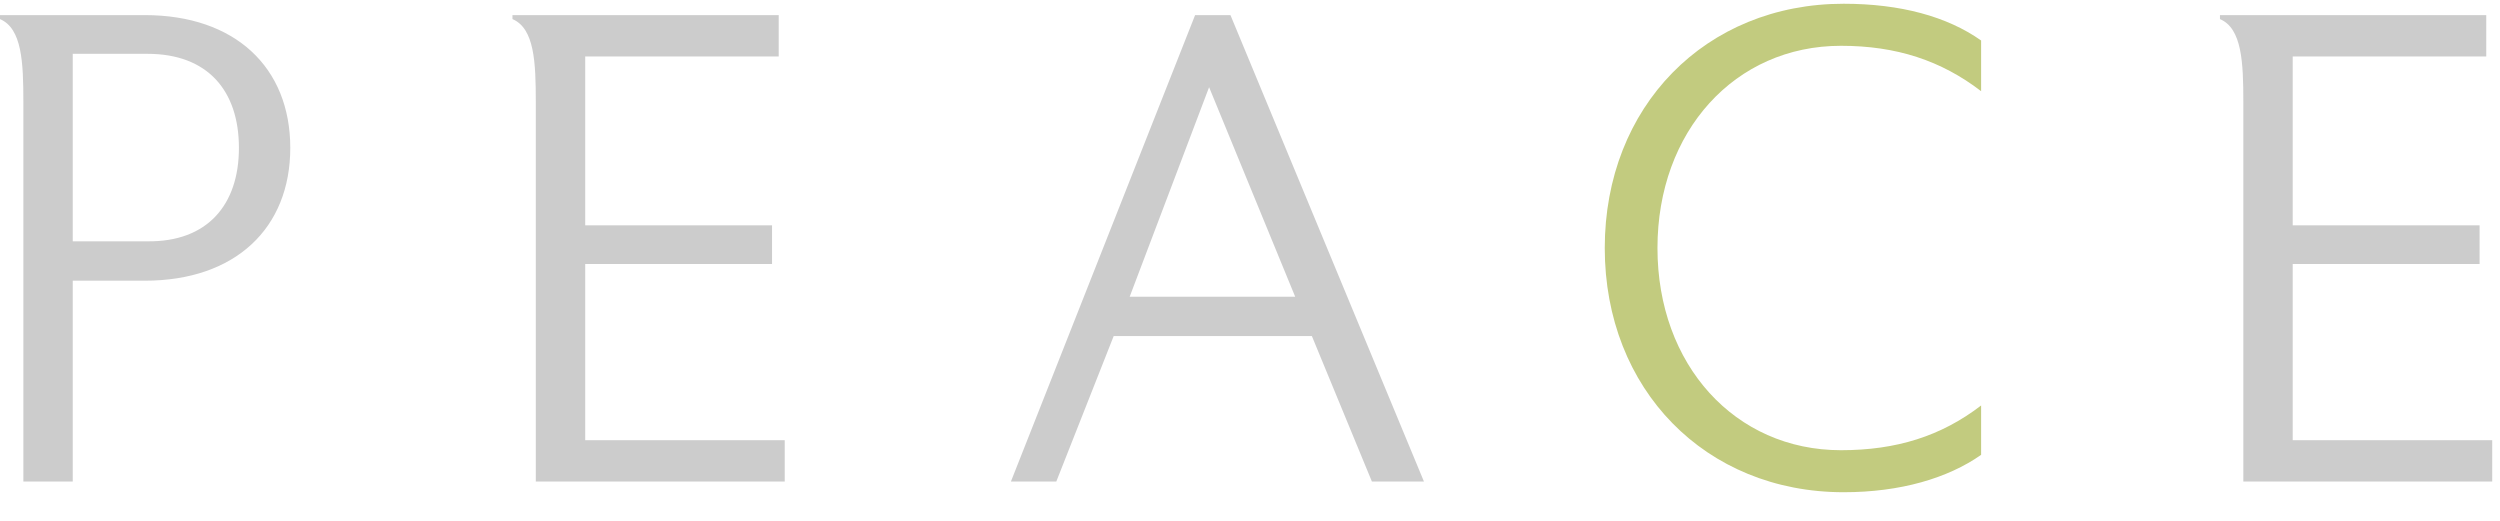
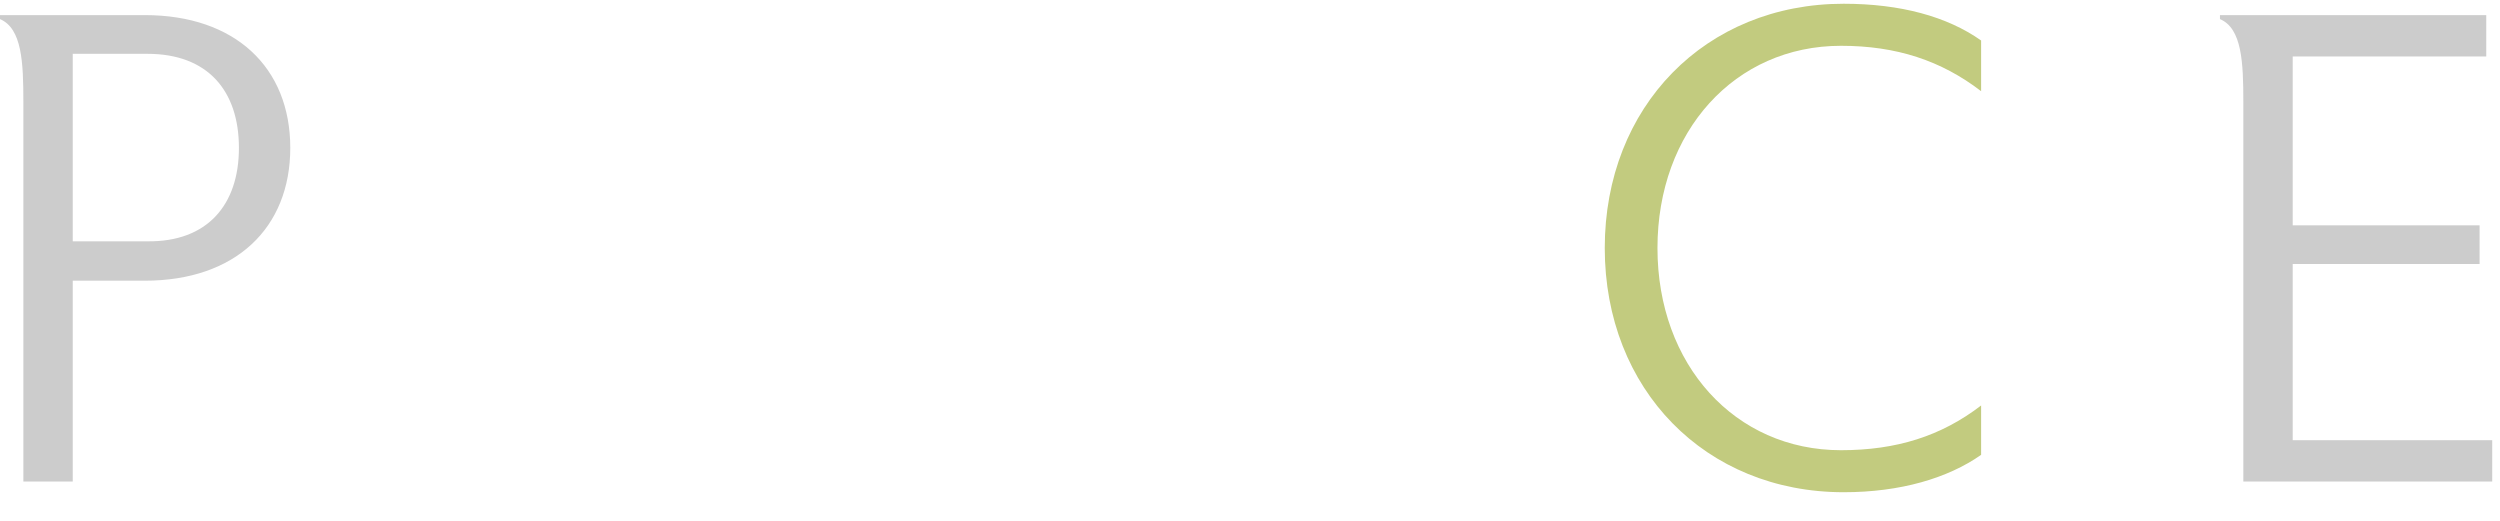
<svg xmlns="http://www.w3.org/2000/svg" width="72px" height="15px" viewBox="0 0 72 15" version="1.1">
  <title>peace-c</title>
  <desc>Created with Sketch.</desc>
  <defs />
  <g id="Page-1" stroke="none" stroke-width="1" fill="none" fill-rule="evenodd">
    <g id="peace-c" fill-rule="nonzero">
      <path d="M4.247,1.55 L2.095,1.55 L2.095,6.95 L4.247,6.95 C5.977,6.97 6.881,5.894 6.881,4.26 C6.881,2.607 5.977,1.55 4.247,1.55 M4.17,8.084 L2.095,8.084 L2.095,13.869 L0.673,13.869 L0.673,3.357 L0.673,2.972 L0.673,2.934 C0.673,1.8 0.634,0.82 3.36321615e-05,0.55 L3.36321615e-05,0.435 L4.17,0.435 C6.765,0.435 8.36,1.934 8.36,4.26 C8.36,6.566 6.784,8.084 4.17,8.084" id="Shape" fill="#CCCCCC" />
-       <path d="M22.6,13.869 L15.431,13.869 L15.431,3.356 L15.431,2.991 L15.431,2.934 C15.431,1.799 15.393,0.819 14.759,0.55 L14.759,0.435 L22.427,0.435 L22.427,1.627 L16.854,1.627 L16.854,6.489 L22.235,6.489 L22.235,7.604 L16.854,7.604 L16.854,12.677 L22.6,12.677 L22.6,13.869 Z" id="Shape" fill="#CCCCCC" />
-       <path d="M37.301,8.545 L34.822,2.511 L32.535,8.545 L37.301,8.545 Z M41.01,13.869 L39.511,13.869 L37.782,9.679 L32.074,9.679 L30.421,13.869 L29.114,13.869 L34.419,0.435 L35.437,0.435 L41.01,13.869 Z" id="Shape" fill="#CCCCCC" />
      <path d="M57.056,13.1 C56.095,13.773 54.731,14.176 53.097,14.176 C49.119,14.176 46.217,11.217 46.217,7.143 C46.217,3.068 49.119,0.108 53.097,0.108 C54.731,0.108 56.076,0.474 57.056,1.166 L57.056,2.626 C55.903,1.742 54.616,1.319 53.02,1.319 C49.965,1.319 47.735,3.779 47.735,7.143 C47.735,10.506 49.965,12.966 53.02,12.966 C54.616,12.966 55.903,12.562 57.056,11.678 L57.056,13.1 Z" id="Shape" fill="#C2CB7F" />
      <path d="M71.776,13.869 L64.608,13.869 L64.608,3.356 L64.608,2.991 L64.608,2.934 C64.608,1.799 64.569,0.819 63.935,0.55 L63.935,0.435 L71.604,0.435 L71.604,1.627 L66.03,1.627 L66.03,6.489 L71.412,6.489 L71.412,7.604 L66.03,7.604 L66.03,12.677 L71.776,12.677 L71.776,13.869 Z" id="Shape" fill="#CCCCCC" />
    </g>
  </g>
</svg>